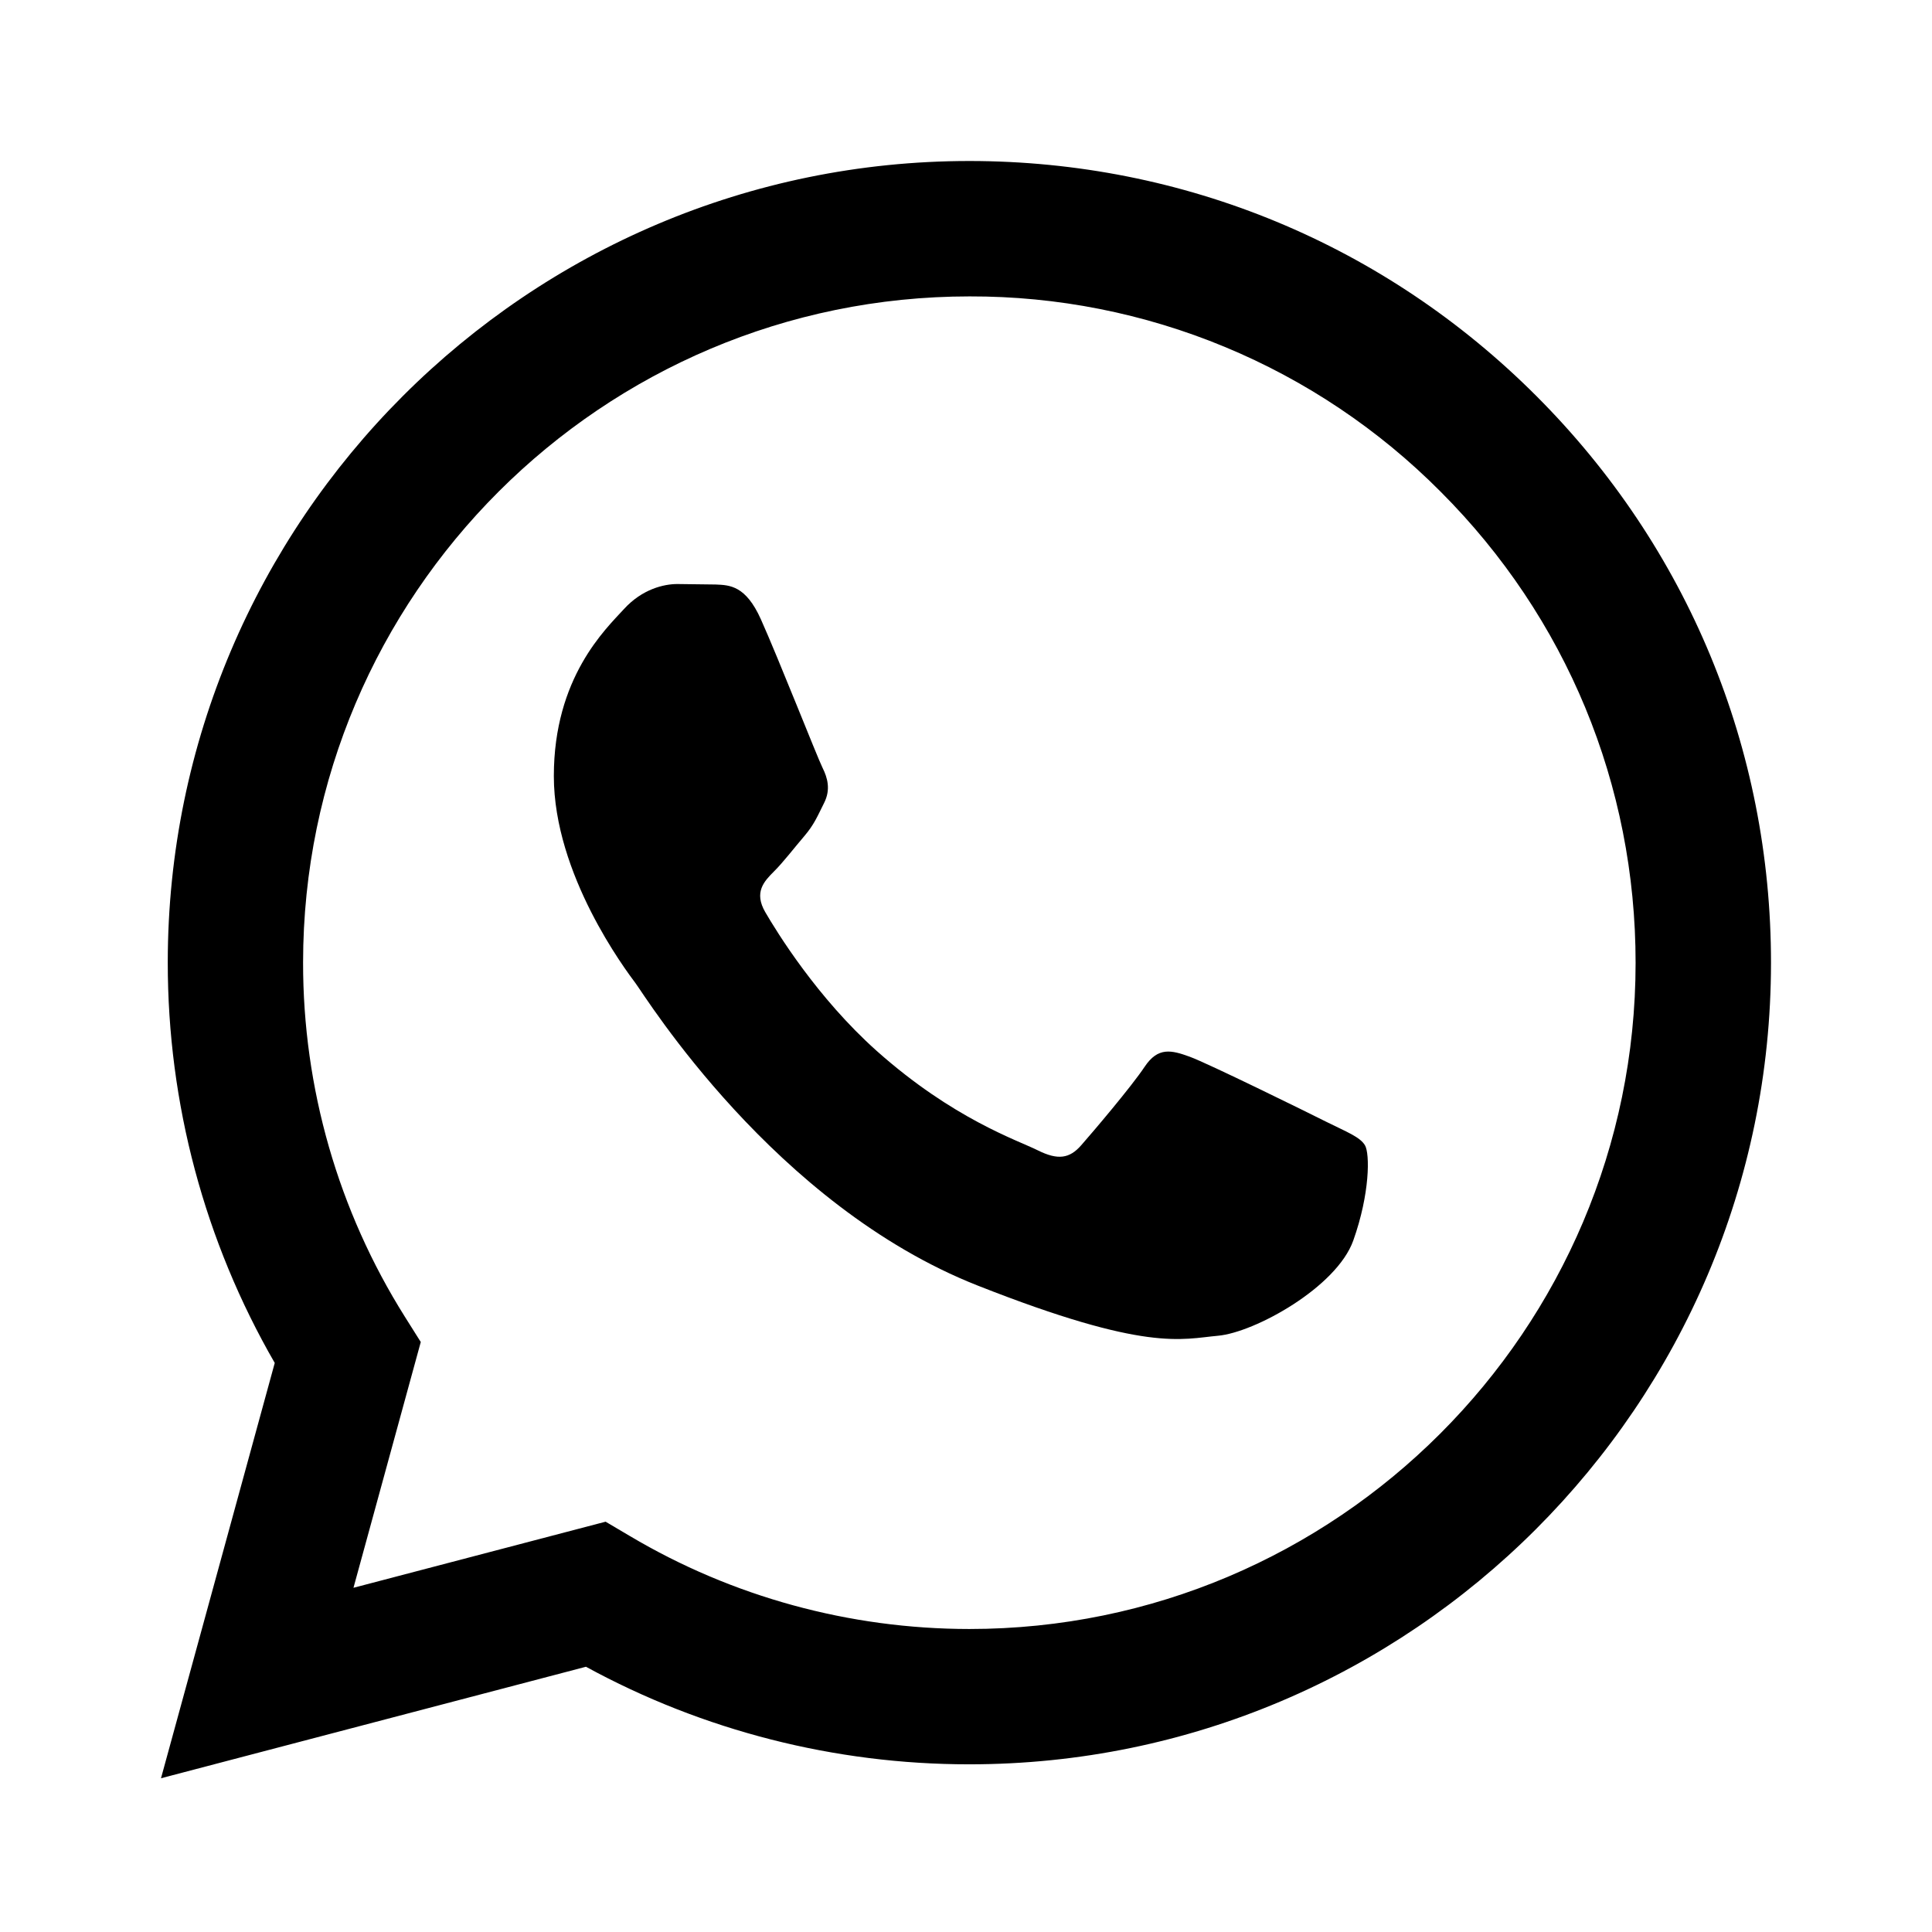
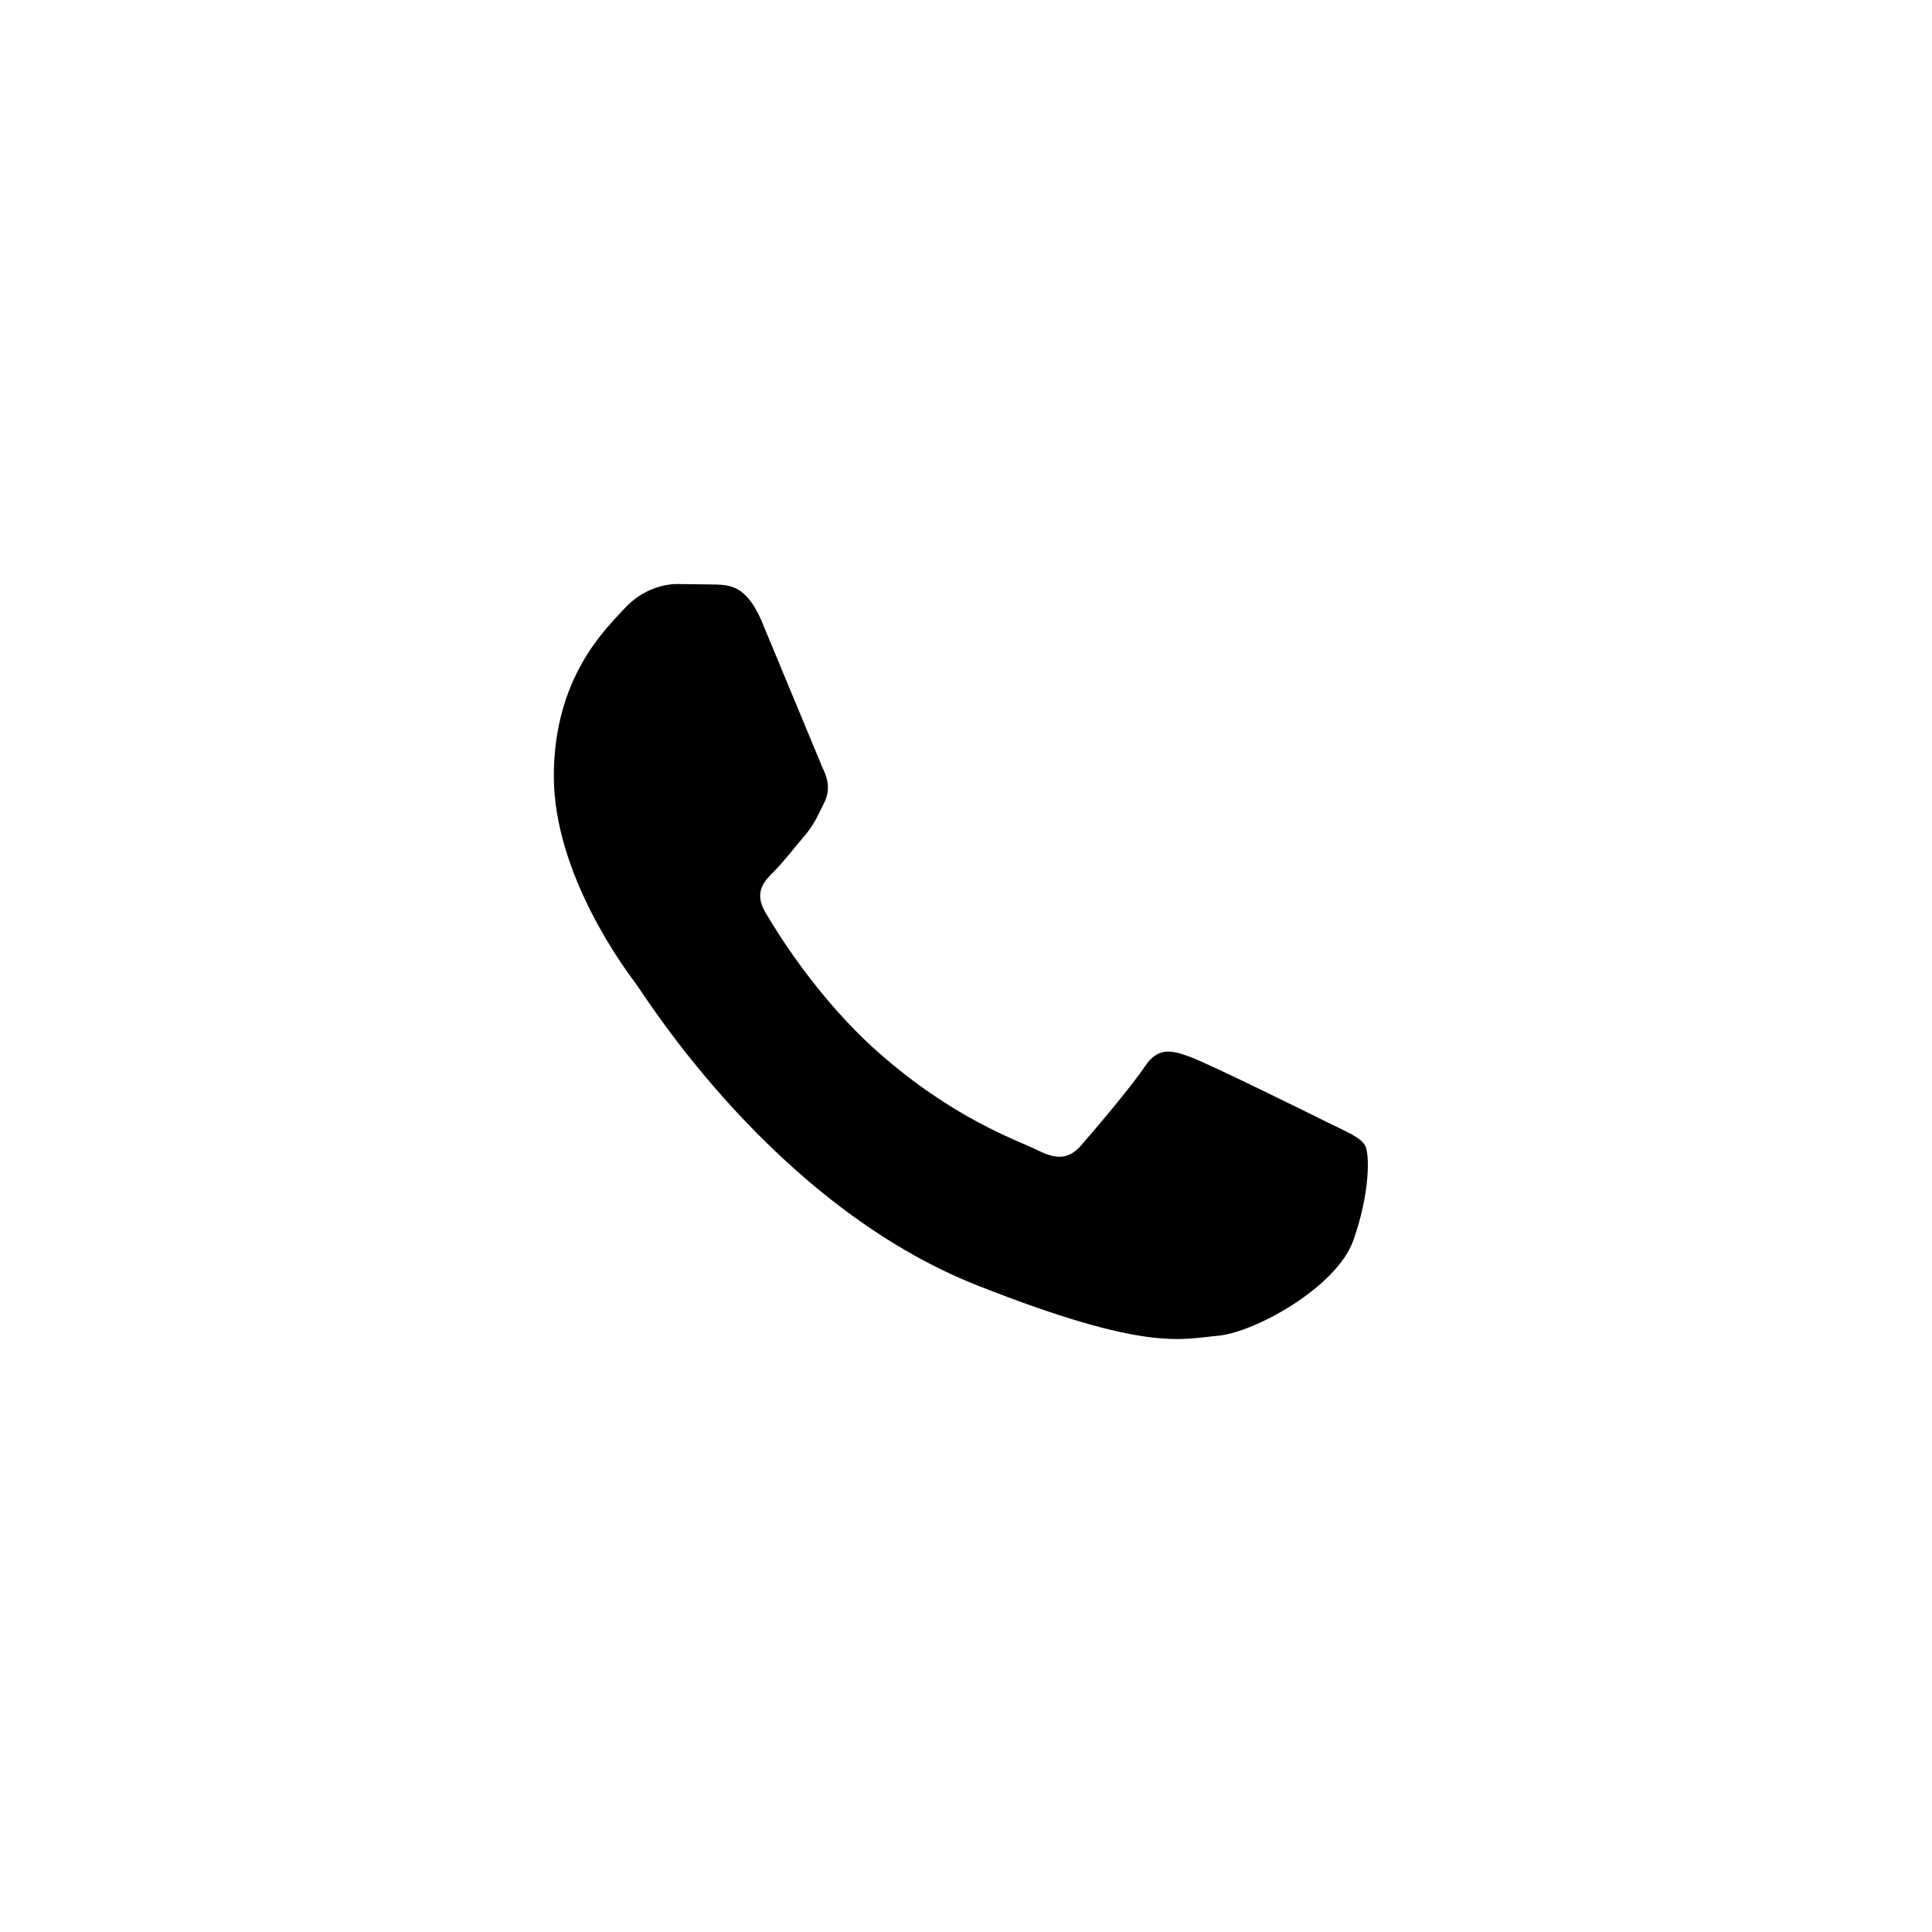
<svg xmlns="http://www.w3.org/2000/svg" width="24" height="24" viewBox="0 0 24 24" fill="none">
-   <path d="M7.523 18.903L7.826 19.082C9.096 19.836 10.553 20.235 12.039 20.236H12.042C16.604 20.236 20.317 16.524 20.318 11.962C20.319 9.751 19.459 7.672 17.896 6.108C17.13 5.337 16.218 4.725 15.214 4.309C14.209 3.892 13.132 3.679 12.045 3.682C7.479 3.682 3.767 7.393 3.765 11.955C3.763 13.513 4.201 15.04 5.03 16.358L5.227 16.671L4.391 19.724L7.523 18.903ZM2 22.09L3.413 16.931C2.542 15.422 2.083 13.709 2.084 11.954C2.086 6.465 6.553 2 12.042 2C14.706 2.001 17.206 3.038 19.086 4.92C20.966 6.801 22.001 9.302 22 11.962C21.998 17.451 17.53 21.917 12.042 21.917H12.037C10.371 21.917 8.733 21.499 7.279 20.705L2 22.09Z" fill="black" />
-   <path fill-rule="evenodd" clip-rule="evenodd" d="M9.451 7.691C9.264 7.276 9.068 7.268 8.891 7.261L8.414 7.255C8.248 7.255 7.978 7.317 7.751 7.566C7.523 7.815 6.88 8.417 6.88 9.641C6.88 10.865 7.771 12.048 7.895 12.214C8.02 12.381 9.617 14.973 12.146 15.97C14.248 16.799 14.675 16.634 15.132 16.593C15.588 16.551 16.604 15.991 16.811 15.41C17.018 14.829 17.018 14.331 16.956 14.227C16.894 14.123 16.728 14.061 16.479 13.937C16.23 13.812 15.007 13.21 14.779 13.127C14.551 13.044 14.385 13.003 14.219 13.252C14.053 13.501 13.577 14.061 13.431 14.227C13.286 14.393 13.141 14.414 12.892 14.29C12.643 14.165 11.842 13.902 10.891 13.055C10.152 12.395 9.652 11.581 9.507 11.332C9.362 11.083 9.492 10.948 9.616 10.824C9.728 10.713 9.865 10.534 9.99 10.388C10.114 10.243 10.155 10.139 10.238 9.973C10.321 9.808 10.28 9.662 10.218 9.538C10.155 9.413 9.672 8.183 9.451 7.691Z" fill="black" />
+   <path fill-rule="evenodd" clip-rule="evenodd" d="M9.451 7.691C9.264 7.276 9.068 7.268 8.891 7.261L8.414 7.255C8.248 7.255 7.978 7.317 7.751 7.566C7.523 7.815 6.88 8.417 6.88 9.641C6.88 10.865 7.771 12.048 7.895 12.214C8.02 12.381 9.617 14.973 12.146 15.97C14.248 16.799 14.675 16.634 15.132 16.593C15.588 16.551 16.604 15.991 16.811 15.41C17.018 14.829 17.018 14.331 16.956 14.227C16.894 14.123 16.728 14.061 16.479 13.937C16.23 13.812 15.007 13.21 14.779 13.127C14.551 13.044 14.385 13.003 14.219 13.252C14.053 13.501 13.577 14.061 13.431 14.227C13.286 14.393 13.141 14.414 12.892 14.29C12.643 14.165 11.842 13.902 10.891 13.055C10.152 12.395 9.652 11.581 9.507 11.332C9.362 11.083 9.492 10.948 9.616 10.824C9.728 10.713 9.865 10.534 9.99 10.388C10.114 10.243 10.155 10.139 10.238 9.973C10.321 9.808 10.28 9.662 10.218 9.538Z" fill="black" />
</svg>